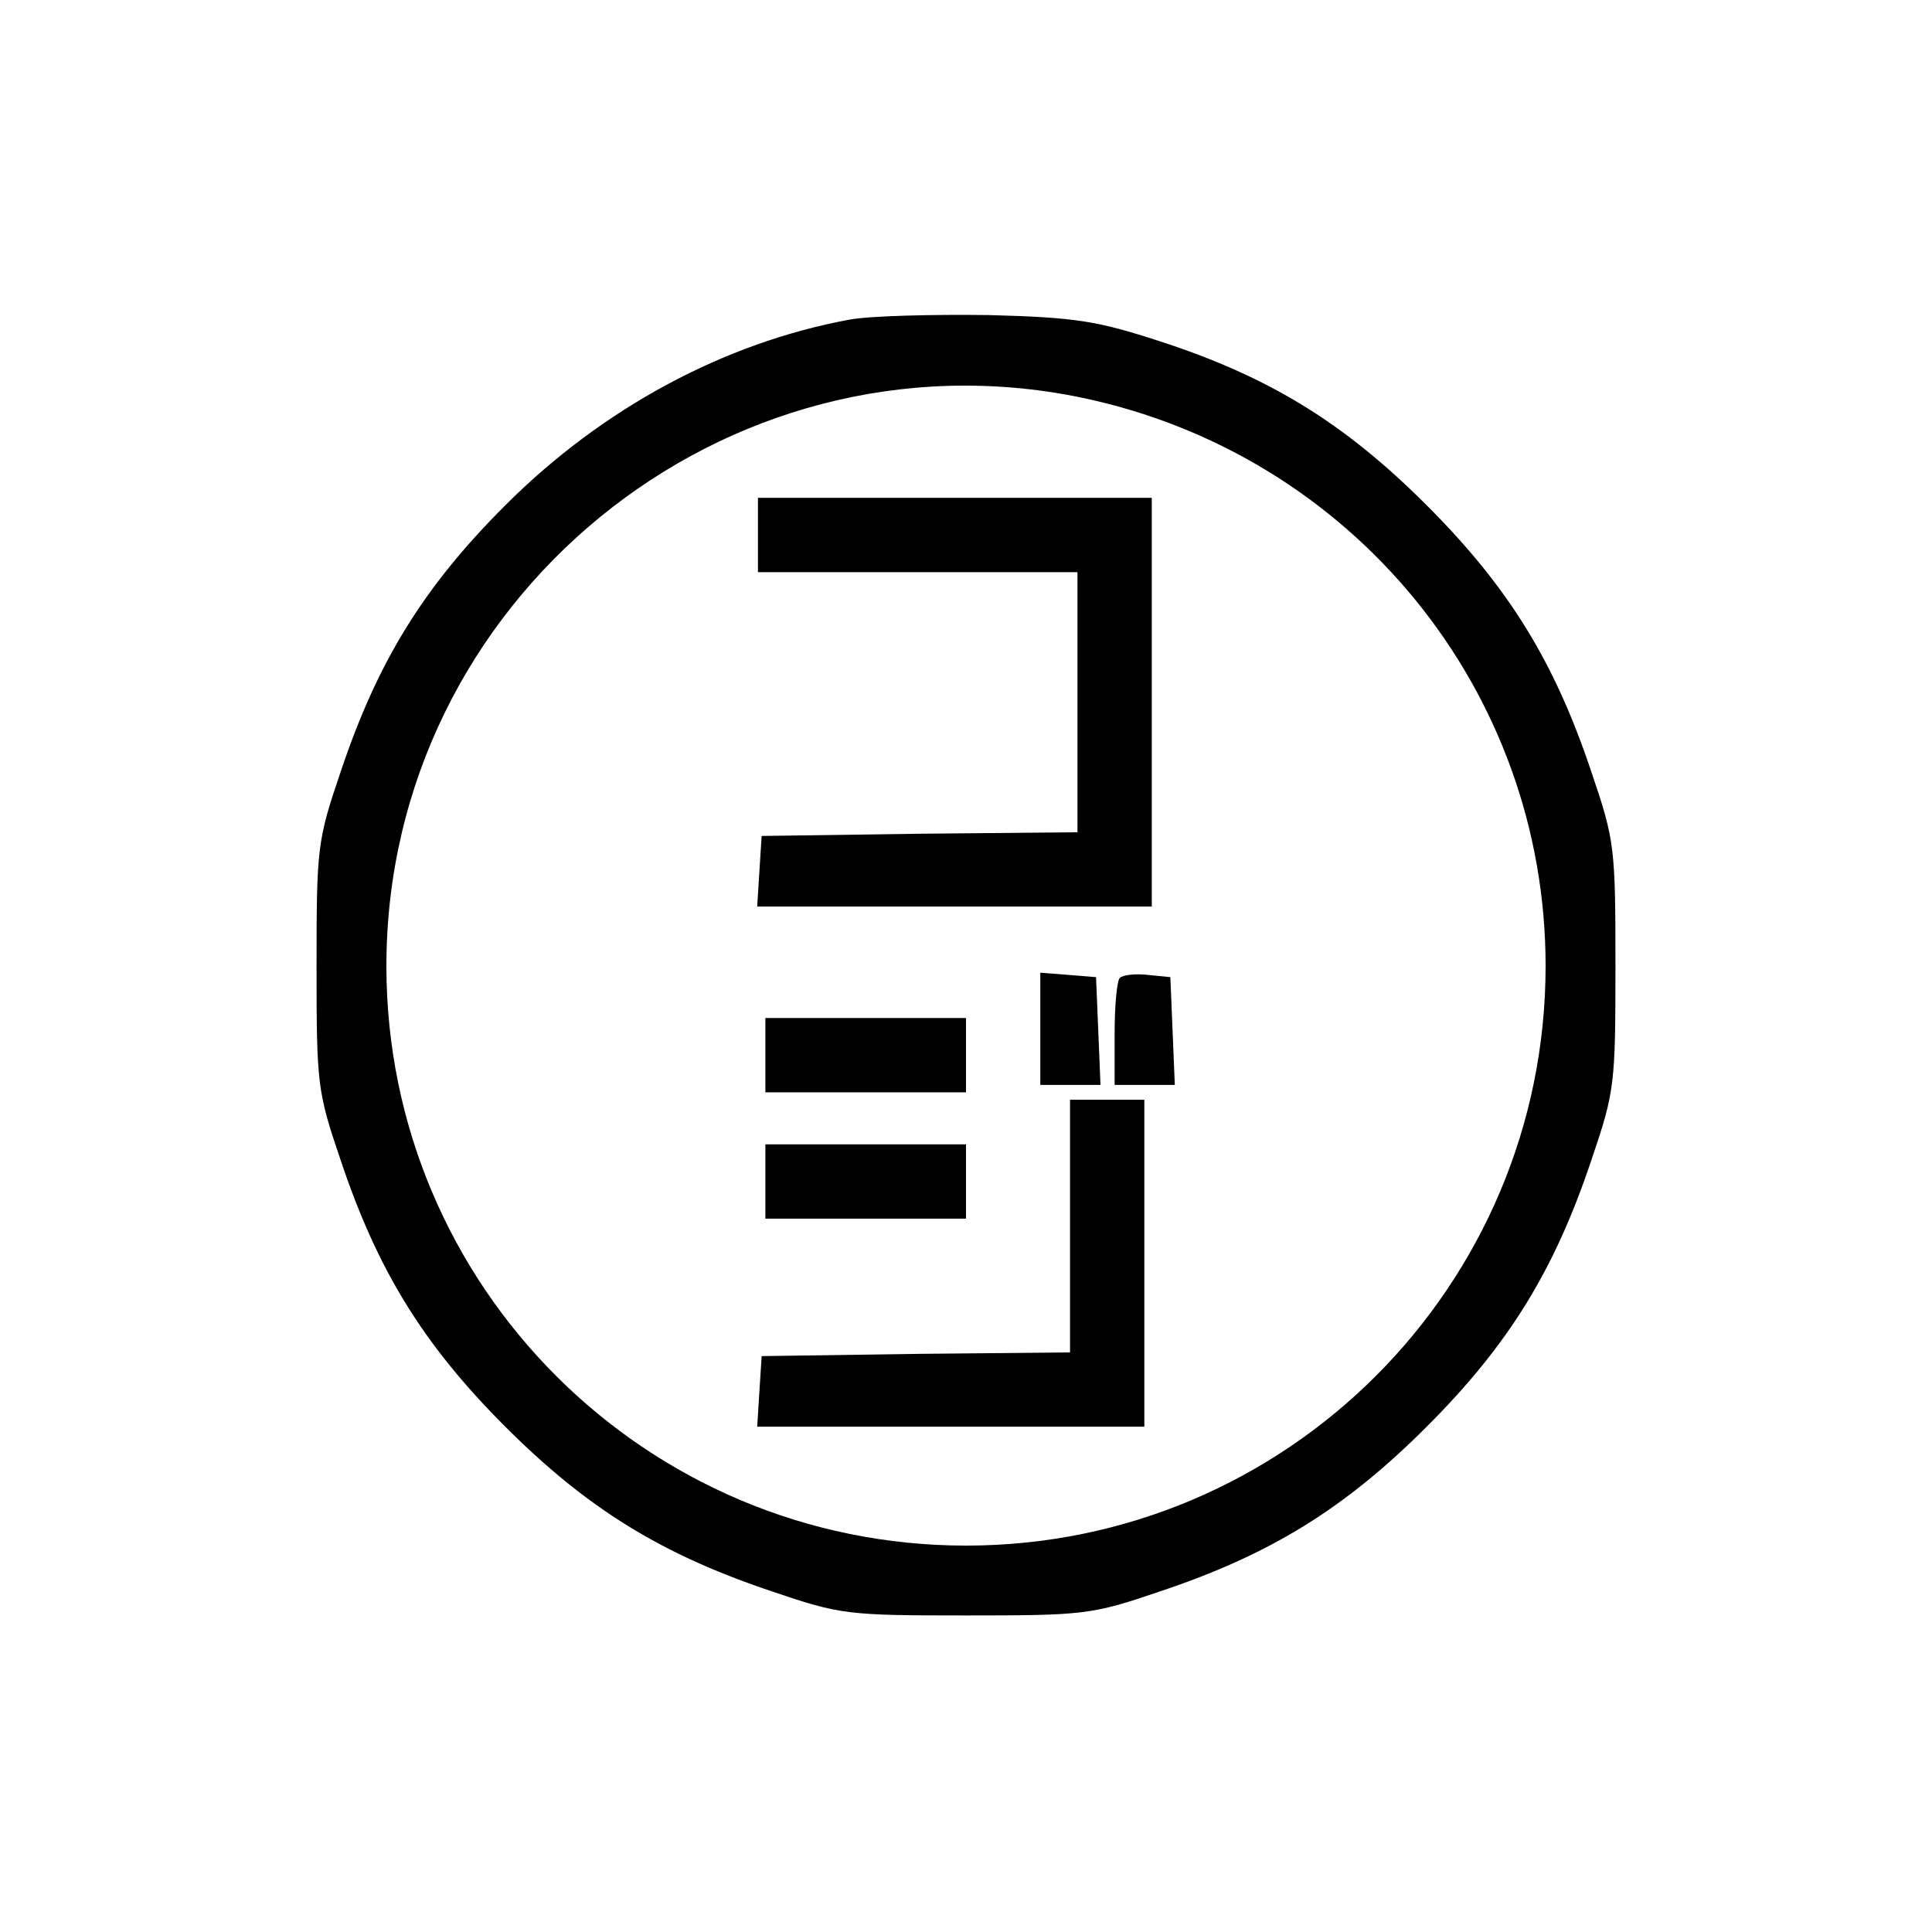
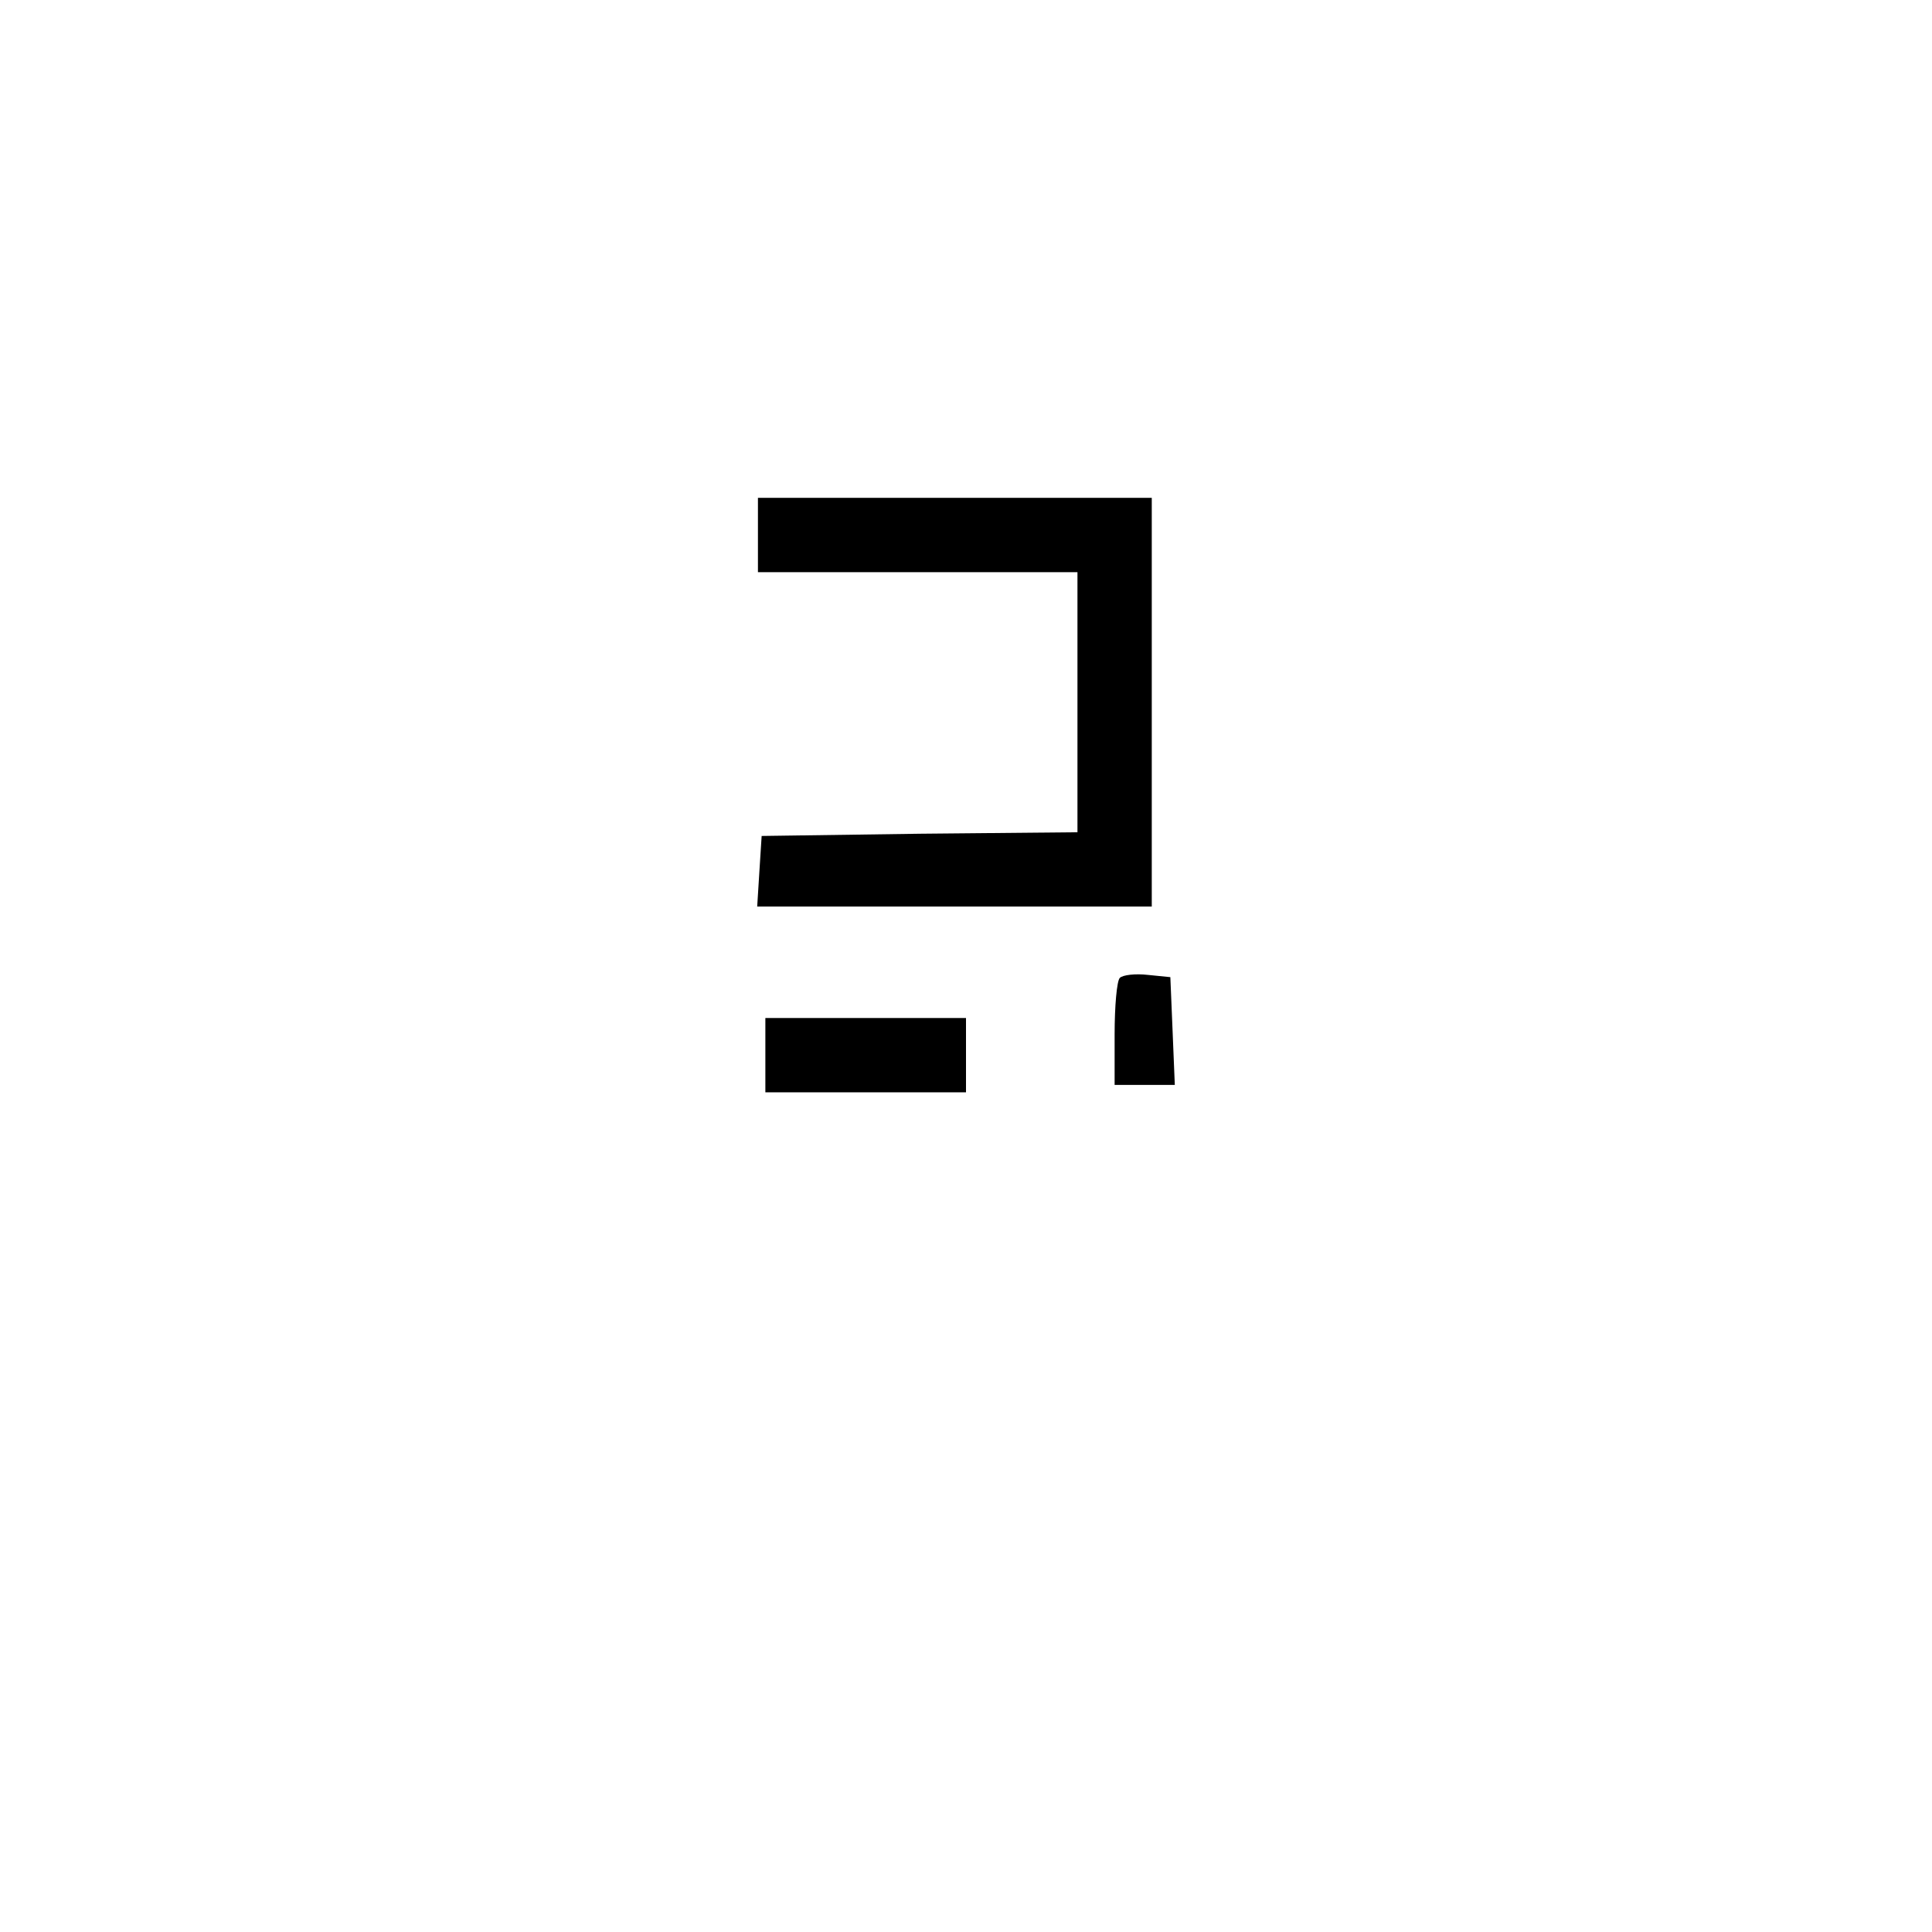
<svg xmlns="http://www.w3.org/2000/svg" version="1.0" width="260pt" height="260pt" viewBox="0 0 260 260" preserveAspectRatio="xMidYMid meet">
  <g transform="translate(0,260) scale(0.1,-0.1)" fill="#000000" stroke="none">
-     <path d="M1144 2170 c-169 -31 -333 -119 -464 -250 -110 -110 -172 -210 -222 -360 -31 -91 -32 -101 -32 -260 0 -159 1 -169 32 -260 50 -150 112 -250 222 -360 110 -110 210 -172 360 -222 91 -31 101 -32 260 -32 159 0 169 1 260 32 150 50 250 112 360 222 110 110 172 210 222 360 31 91 32 101 32 260 0 159 -1 169 -32 260 -50 150 -112 250 -222 360 -111 111 -212 173 -360 221 -83 27 -112 32 -230 35 -74 1 -158 -1 -186 -6z m311 -105 c365 -76 625 -394 625 -765 0 -431 -349 -780 -780 -780 -431 0 -780 349 -780 780 0 492 455 864 935 765z" />
    <path d="M1020 1880 l0 -50 215 0 215 0 0 -175 0 -175 -212 -2 -213 -3 -3 -47 -3 -48 265 0 266 0 0 275 0 275 -265 0 -265 0 0 -50z" />
-     <path d="M1400 1216 l0 -76 40 0 41 0 -3 73 -3 72 -37 3 -38 3 0 -75z" />
    <path d="M1507 1284 c-4 -4 -7 -38 -7 -76 l0 -68 40 0 41 0 -3 73 -3 72 -30 3 c-17 2 -34 0 -38 -4z" />
    <path d="M1030 1180 l0 -50 135 0 135 0 0 50 0 50 -135 0 -135 0 0 -50z" />
-     <path d="M1440 950 l0 -170 -207 -2 -208 -3 -3 -47 -3 -48 260 0 261 0 0 220 0 220 -50 0 -50 0 0 -170z" />
-     <path d="M1030 1010 l0 -50 135 0 135 0 0 50 0 50 -135 0 -135 0 0 -50z" />
  </g>
</svg>